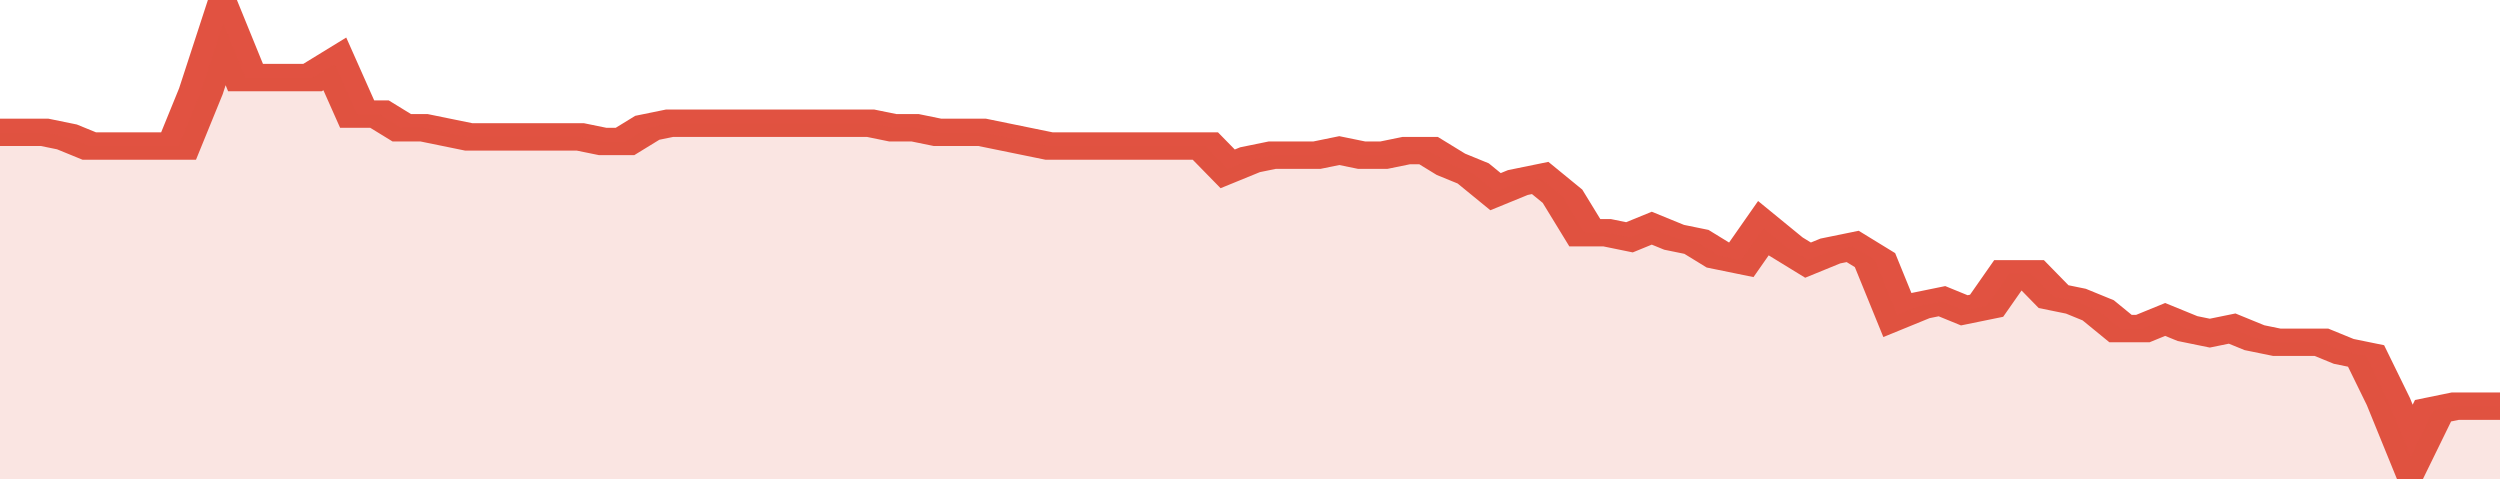
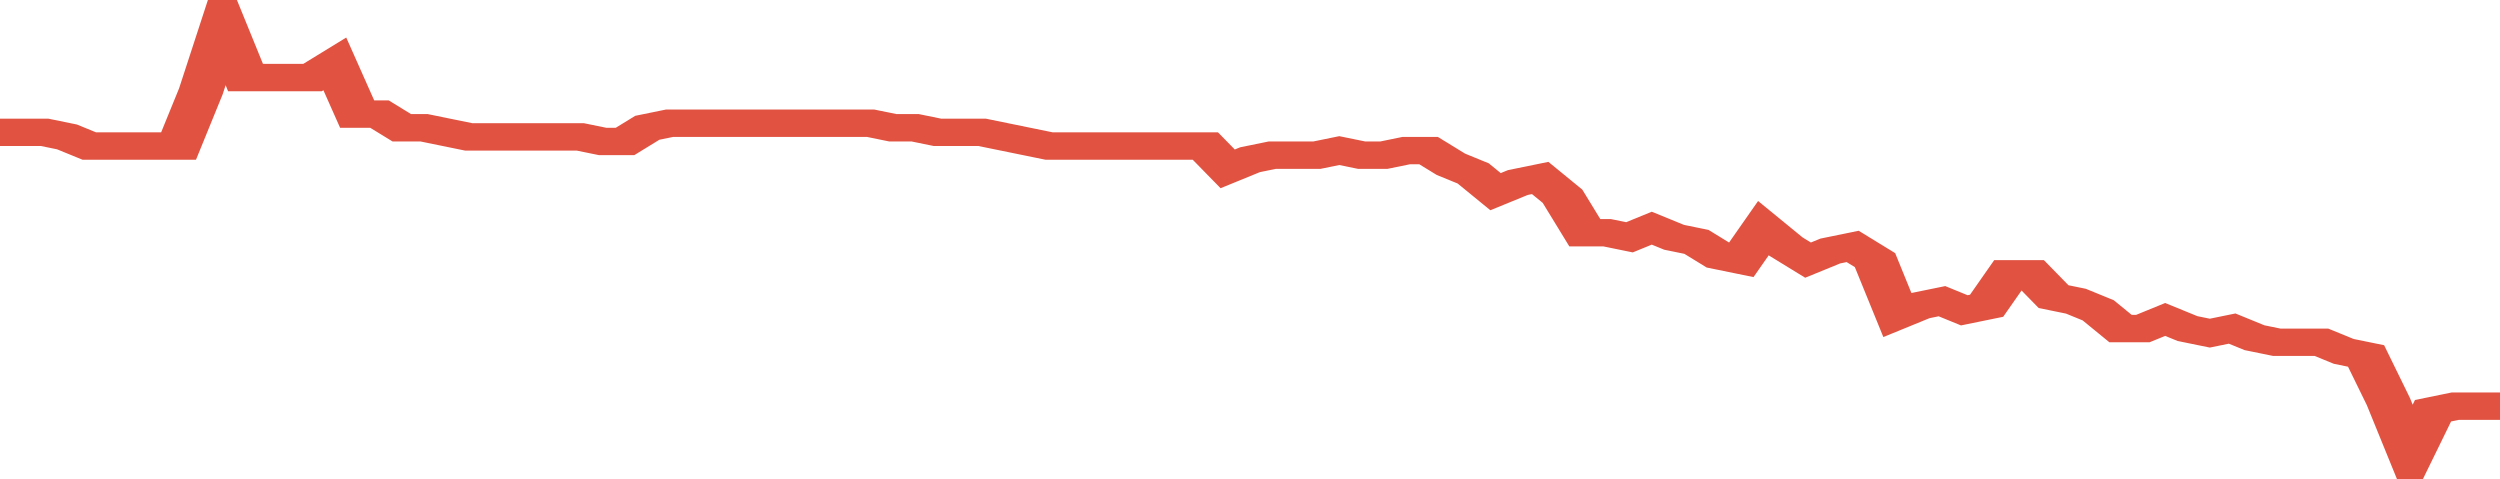
<svg xmlns="http://www.w3.org/2000/svg" viewBox="0 0 336 105" width="120" height="23" preserveAspectRatio="none">
  <polyline fill="none" stroke="#E15241" stroke-width="6" points="0, 29 3, 29 6, 29 9, 30 12, 32 15, 32 18, 32 21, 32 24, 32 27, 20 30, 5 33, 17 36, 17 39, 17 42, 17 45, 14 48, 25 51, 25 54, 28 57, 28 60, 29 63, 30 66, 30 69, 30 72, 30 75, 30 78, 30 81, 31 84, 31 87, 28 90, 27 93, 27 96, 27 99, 27 102, 27 105, 27 108, 27 111, 27 114, 27 117, 27 120, 28 123, 28 126, 29 129, 29 132, 29 135, 30 138, 31 141, 32 144, 32 147, 32 150, 32 153, 32 156, 32 159, 32 162, 32 165, 37 168, 35 171, 34 174, 34 177, 34 180, 33 183, 34 186, 34 189, 33 192, 33 195, 36 198, 38 201, 42 204, 40 207, 39 210, 43 213, 51 216, 51 219, 52 222, 50 225, 52 228, 53 231, 56 234, 57 237, 50 240, 54 243, 57 246, 55 249, 54 252, 57 255, 69 258, 67 261, 66 264, 68 267, 67 270, 60 273, 60 276, 65 279, 66 282, 68 285, 72 288, 72 291, 70 294, 72 297, 73 300, 72 303, 74 306, 75 309, 75 312, 75 315, 77 318, 78 321, 88 324, 100 327, 90 330, 89 333, 89 336, 89 336, 89 "> </polyline>
-   <polygon fill="#E15241" opacity="0.15" points="0, 105 0, 29 3, 29 6, 29 9, 30 12, 32 15, 32 18, 32 21, 32 24, 32 27, 20 30, 5 33, 17 36, 17 39, 17 42, 17 45, 14 48, 25 51, 25 54, 28 57, 28 60, 29 63, 30 66, 30 69, 30 72, 30 75, 30 78, 30 81, 31 84, 31 87, 28 90, 27 93, 27 96, 27 99, 27 102, 27 105, 27 108, 27 111, 27 114, 27 117, 27 120, 28 123, 28 126, 29 129, 29 132, 29 135, 30 138, 31 141, 32 144, 32 147, 32 150, 32 153, 32 156, 32 159, 32 162, 32 165, 37 168, 35 171, 34 174, 34 177, 34 180, 33 183, 34 186, 34 189, 33 192, 33 195, 36 198, 38 201, 42 204, 40 207, 39 210, 43 213, 51 216, 51 219, 52 222, 50 225, 52 228, 53 231, 56 234, 57 237, 50 240, 54 243, 57 246, 55 249, 54 252, 57 255, 69 258, 67 261, 66 264, 68 267, 67 270, 60 273, 60 276, 65 279, 66 282, 68 285, 72 288, 72 291, 70 294, 72 297, 73 300, 72 303, 74 306, 75 309, 75 312, 75 315, 77 318, 78 321, 88 324, 100 327, 90 330, 89 333, 89 336, 89 336, 105 " />
</svg>